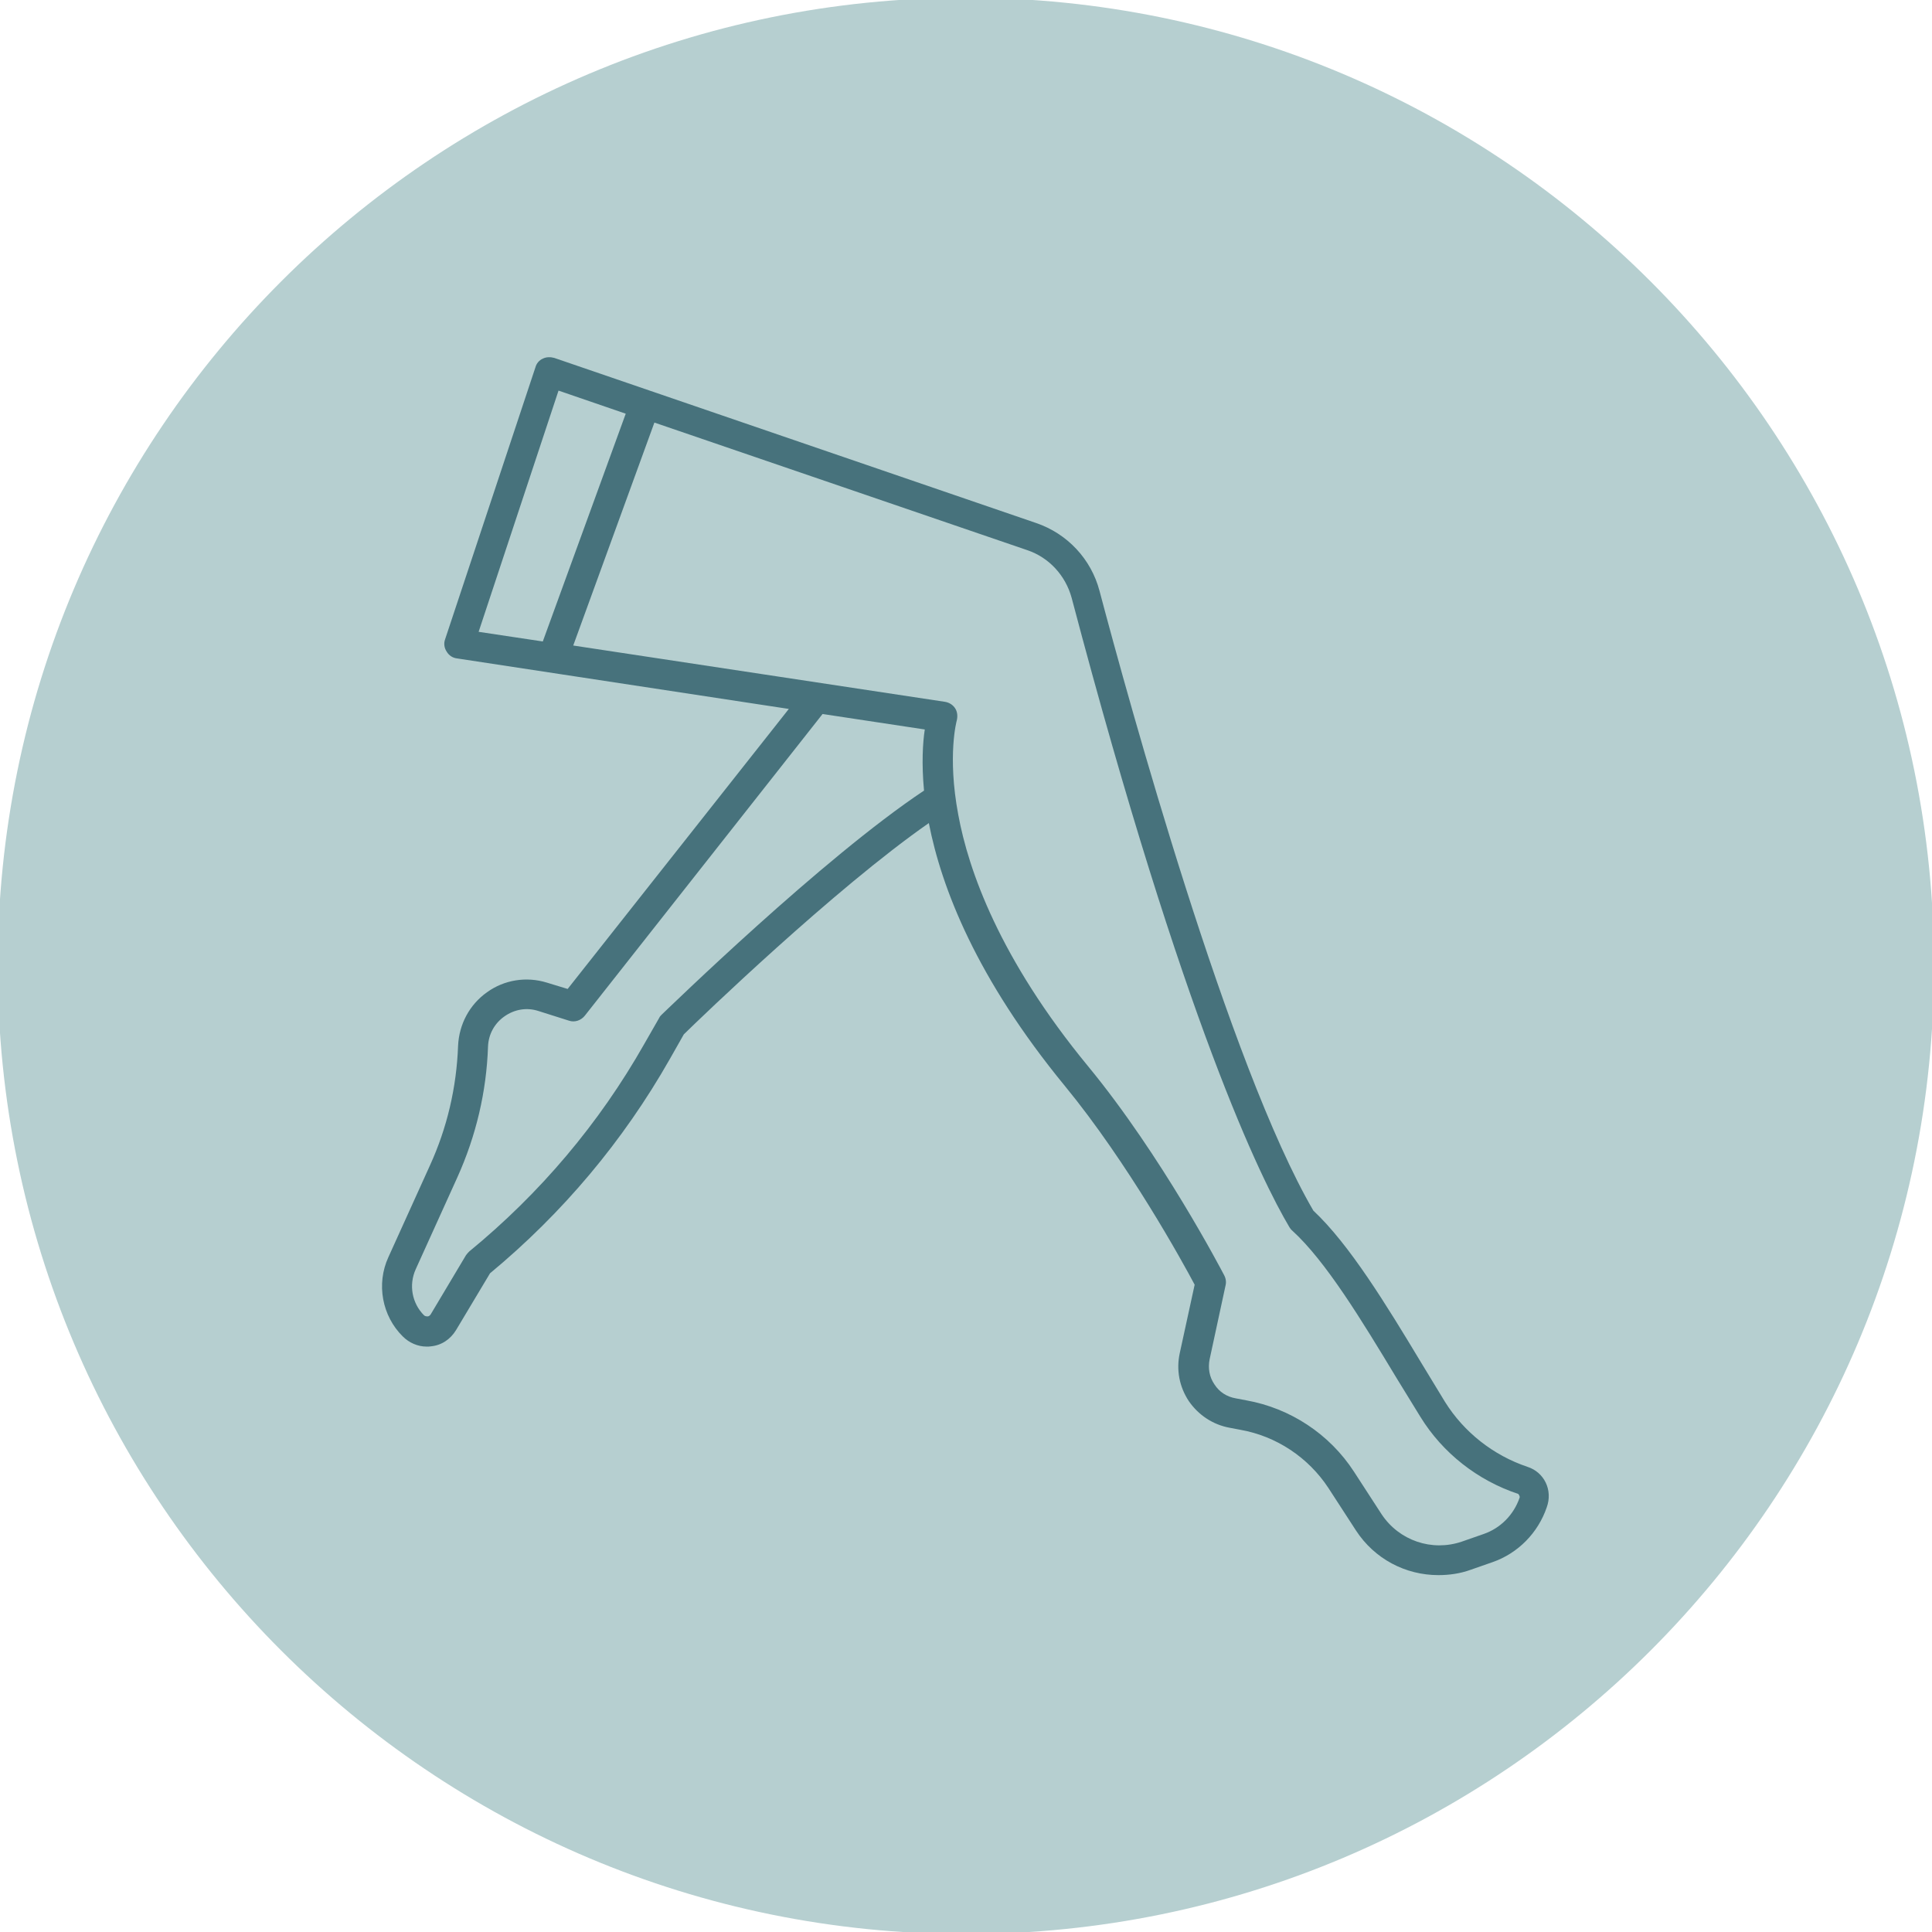
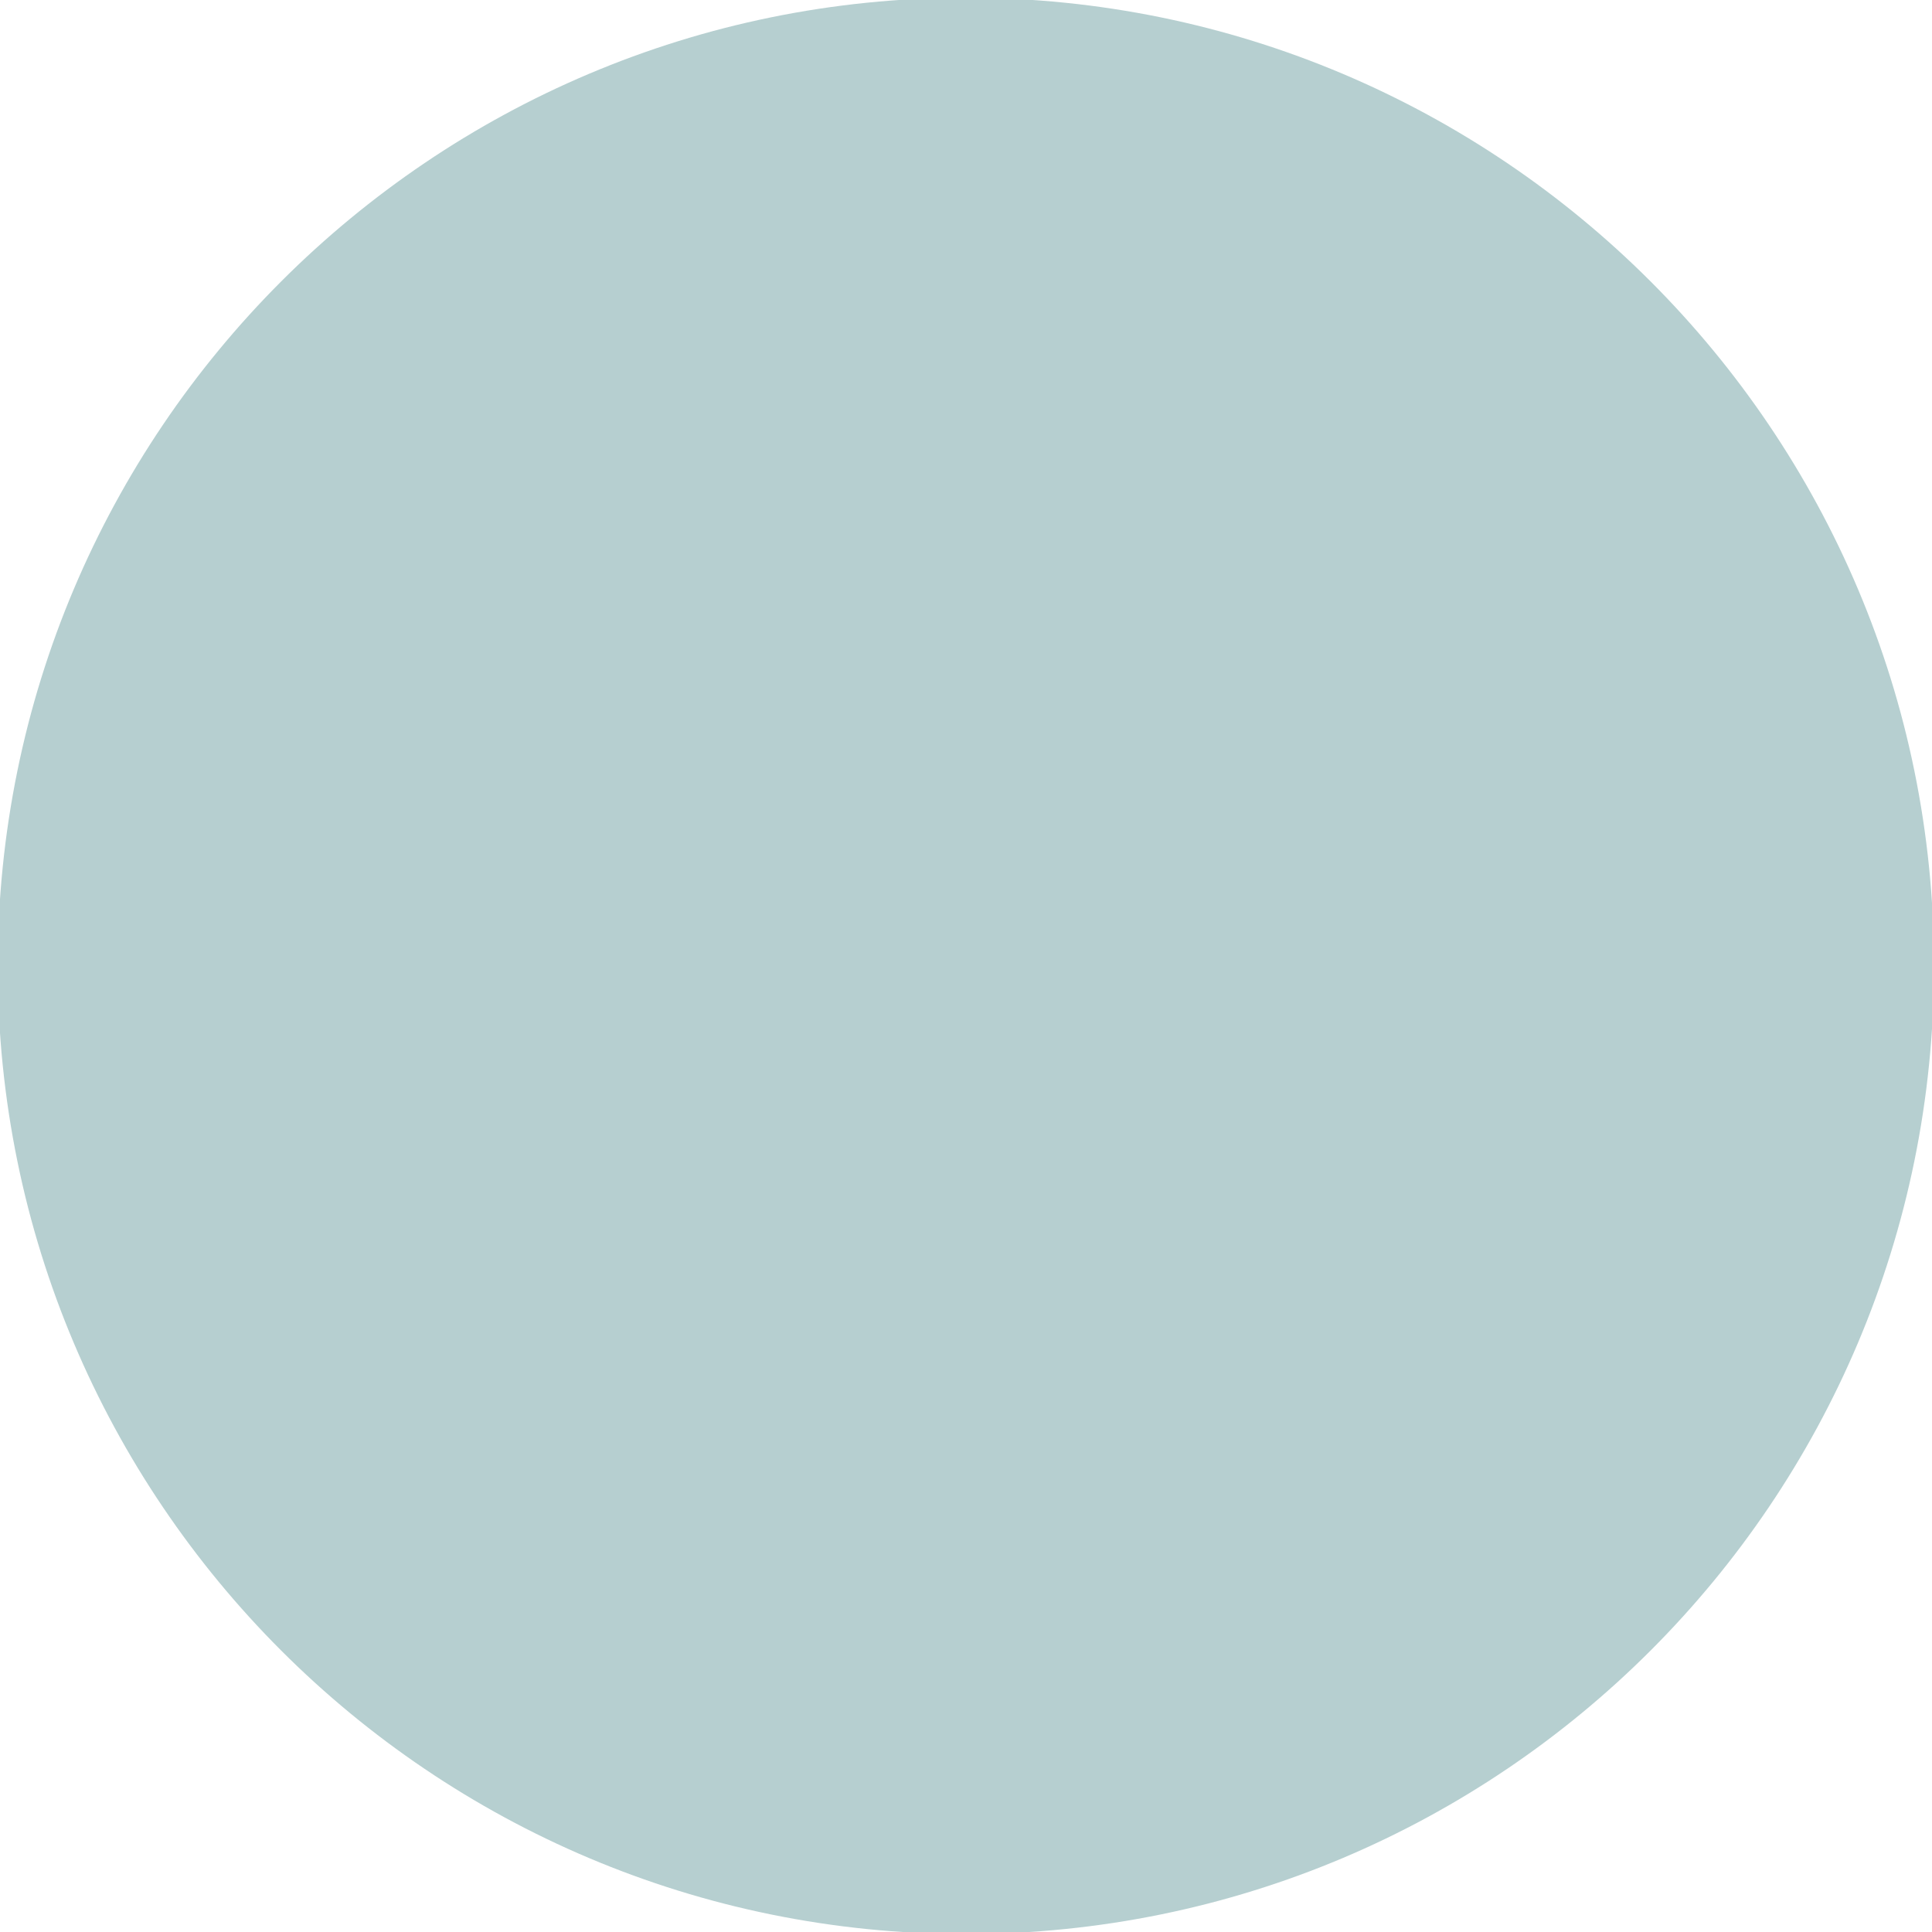
<svg xmlns="http://www.w3.org/2000/svg" version="1.1" id="Calque_1" x="0px" y="0px" viewBox="0 0 761.7 761.7" style="enable-background:new 0 0 761.7 761.7;" xml:space="preserve">
  <style type="text/css">
	.st0{fill:#B6CFD0;enable-background:new    ;}
	.st1{fill:#47727C;}
</style>
  <path class="st0" d="M380.9,762.5L380.9,762.5C170,762.6-0.9,591.7-0.9,380.9l0,0C-0.9,170,170-0.9,380.8-0.9l0,0  c210.8,0,381.7,170.9,381.7,381.7l0,0C762.5,591.7,591.7,762.5,380.9,762.5z" />
-   <path class="st1" d="M602.2,578.3c-13.4-4.5-25-13.6-32.5-25.6c-3-4.9-6.1-10-9.3-15.3c-13.9-23.1-28.4-46.8-42.6-60.1  C484.5,420.2,444.9,276,433.5,233c-3.3-12.6-12.7-22.6-25-26.8l-190-65.1c-1.5-0.4-3.1-0.4-4.5,0.3c-1.4,0.6-2.5,1.9-2.9,3.4  L175.5,252c-0.6,1.6-0.4,3.4,0.6,4.9c0.9,1.5,2.3,2.5,4.2,2.7L311,279.5l-87.2,110.4l-8.2-2.5c-8.1-2.5-16.8-1.1-23.6,3.8  c-6.9,4.9-11,12.6-11.4,21.1c-0.6,16.4-4.3,32.3-11.1,47.2l-16.4,36.2c-4.8,10.5-2.5,23.1,5.7,31.2c2.5,2.5,5.9,4,9.4,4  c0.6,0,1.1,0,1.7-0.1c4.2-0.4,7.7-2.8,9.9-6.4l13.4-22.4c28.6-23.7,52.5-52.1,70.9-84.5l5.5-9.7c6.1-6,59.4-57.4,96.6-83.3  c5,25.6,18.8,61.2,53.6,103.6c24.9,30.3,46.5,69.5,51.2,78.4l-5.9,27.1c-1.4,6.6-0.1,13.2,3.6,18.8c3.8,5.5,9.5,9.3,16.1,10.5  l4.2,0.8c14.2,2.5,26.8,10.9,34.7,22.9l10.9,16.8c7.3,11.2,19.5,17.6,32.5,17.6c4.2,0,8.6-0.6,12.7-2.1l8.6-3  c10.1-3.5,18-11.6,21.4-21.6C612.3,587.5,608.8,580.4,602.2,578.3z M220.2,154l26.5,9.1L214,252.9l-25.3-3.8L220.2,154z M260.9,400  c-0.4,0.4-0.8,0.8-1,1.3l-5.9,10.3c-17.8,31.4-41.1,58.9-69,81.8c-0.4,0.4-0.9,0.9-1.3,1.5l-13.9,23.3c-0.4,0.6-0.9,0.8-1.2,0.8  s-0.9,0-1.4-0.4c-4.8-4.8-6.1-12-3.3-18.2l16.4-36.2c7.4-16.4,11.5-33.8,12.1-51.6c0.2-4.8,2.5-9.1,6.5-11.9s8.8-3.6,13.4-2.1  l12,3.8c2.3,0.8,4.8-0.1,6.3-2l93.7-118.9l40.3,6.1c-0.8,5.2-1.3,13.4-0.3,24.1C324.3,338.3,263.6,397.5,260.9,400z M599.1,590.5  c-2.3,6.7-7.5,12-14.2,14.3l-8.6,3c-11.8,4-24.7-0.4-31.6-10.8l-10.9-16.8c-9.6-14.8-25.1-25-42.4-28.1l-4.2-0.8  c-3.5-0.6-6.5-2.5-8.4-5.5c-2-2.9-2.6-6.4-1.9-9.9l6.3-29.2c0.3-1.3,0.1-2.7-0.6-4c-1-1.9-24.6-47.1-53.6-82.3  c-35-42.5-47.2-77.4-51.2-99.2c-4.4-23.4-0.6-37.1-0.6-37.1c0.4-1.6,0.3-3.4-0.6-4.8s-2.3-2.3-4-2.6L226,254.5l32-87.9l147,50.3  c8.6,2.9,15.1,10,17.5,18.8c44.3,167.8,74.8,229.5,85.9,248.2c0.3,0.4,0.6,0.9,1.1,1.3c13.2,12,27.4,35.4,41.1,58.1  c3.1,5.1,6.3,10.3,9.4,15.3c8.8,14.3,22.6,25.1,38.6,30.4C598.9,589.4,599.3,590,599.1,590.5z" />
</svg>